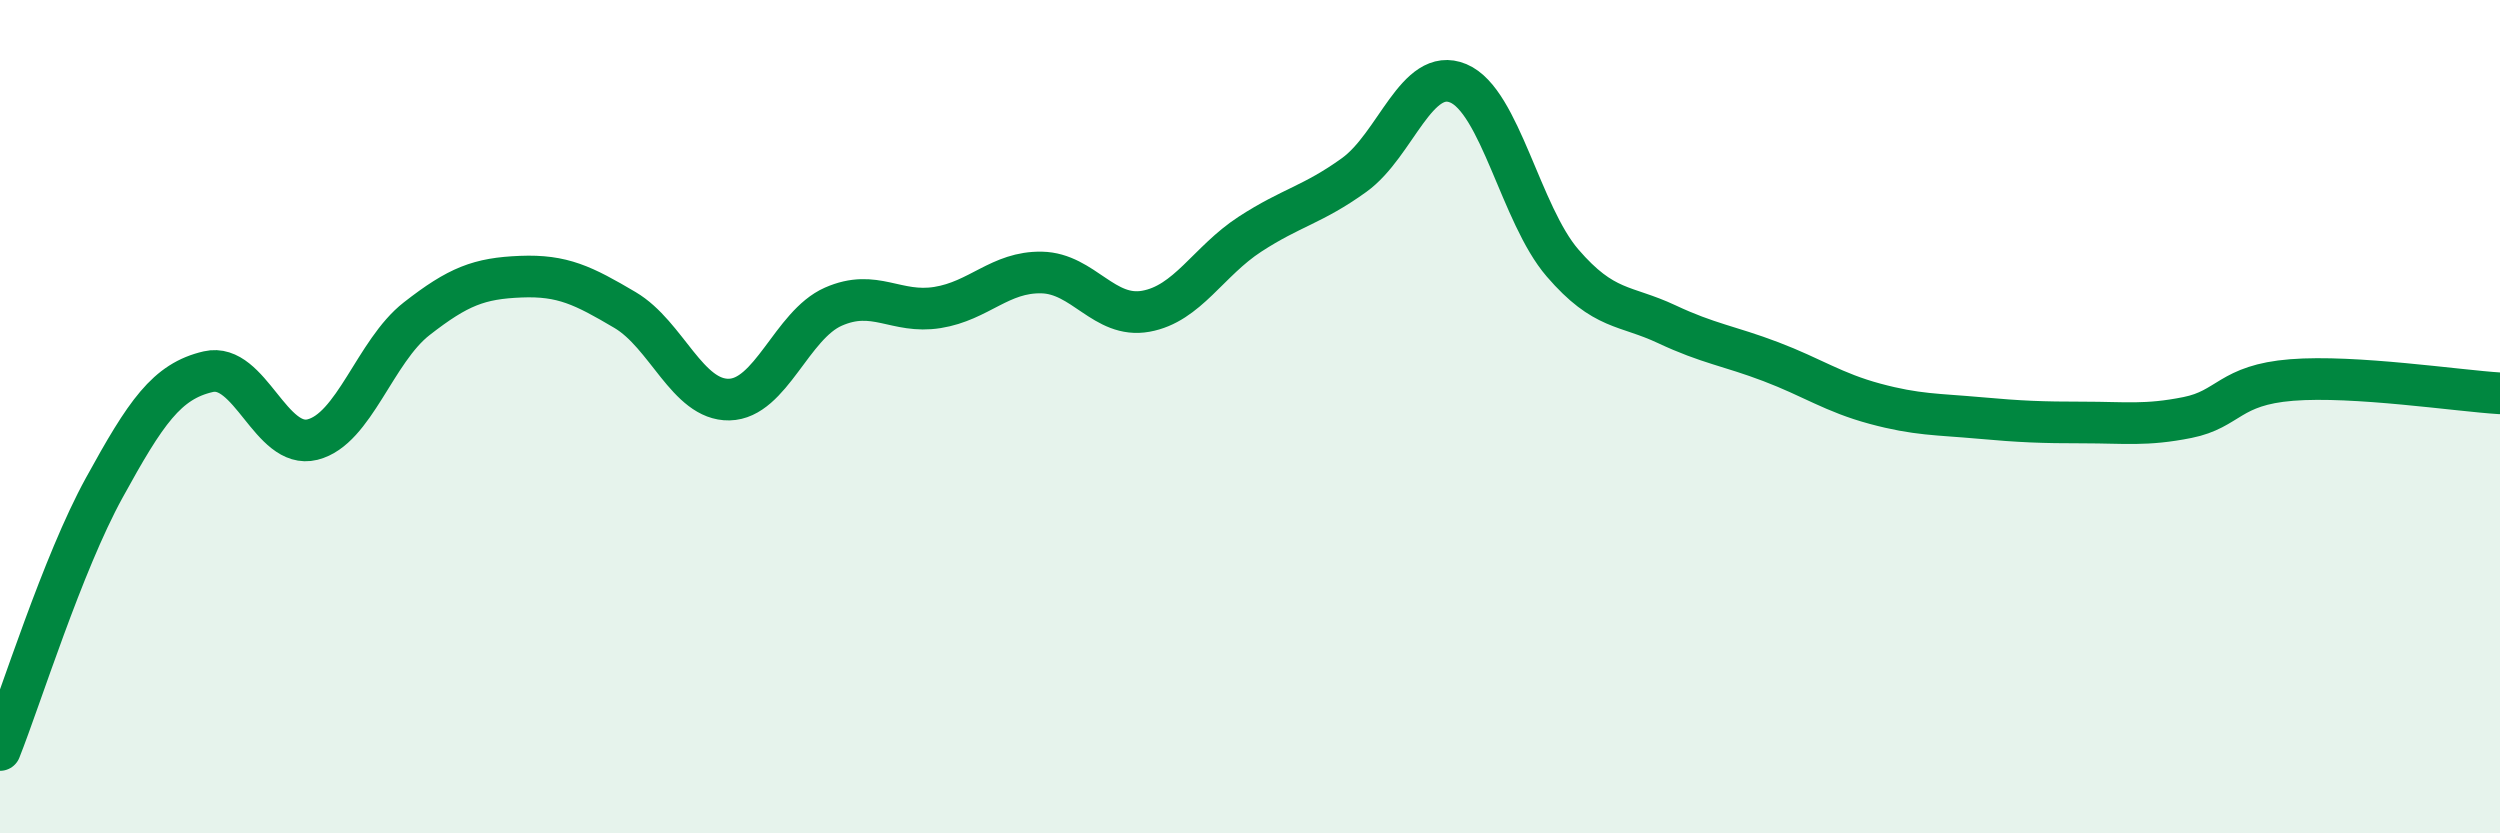
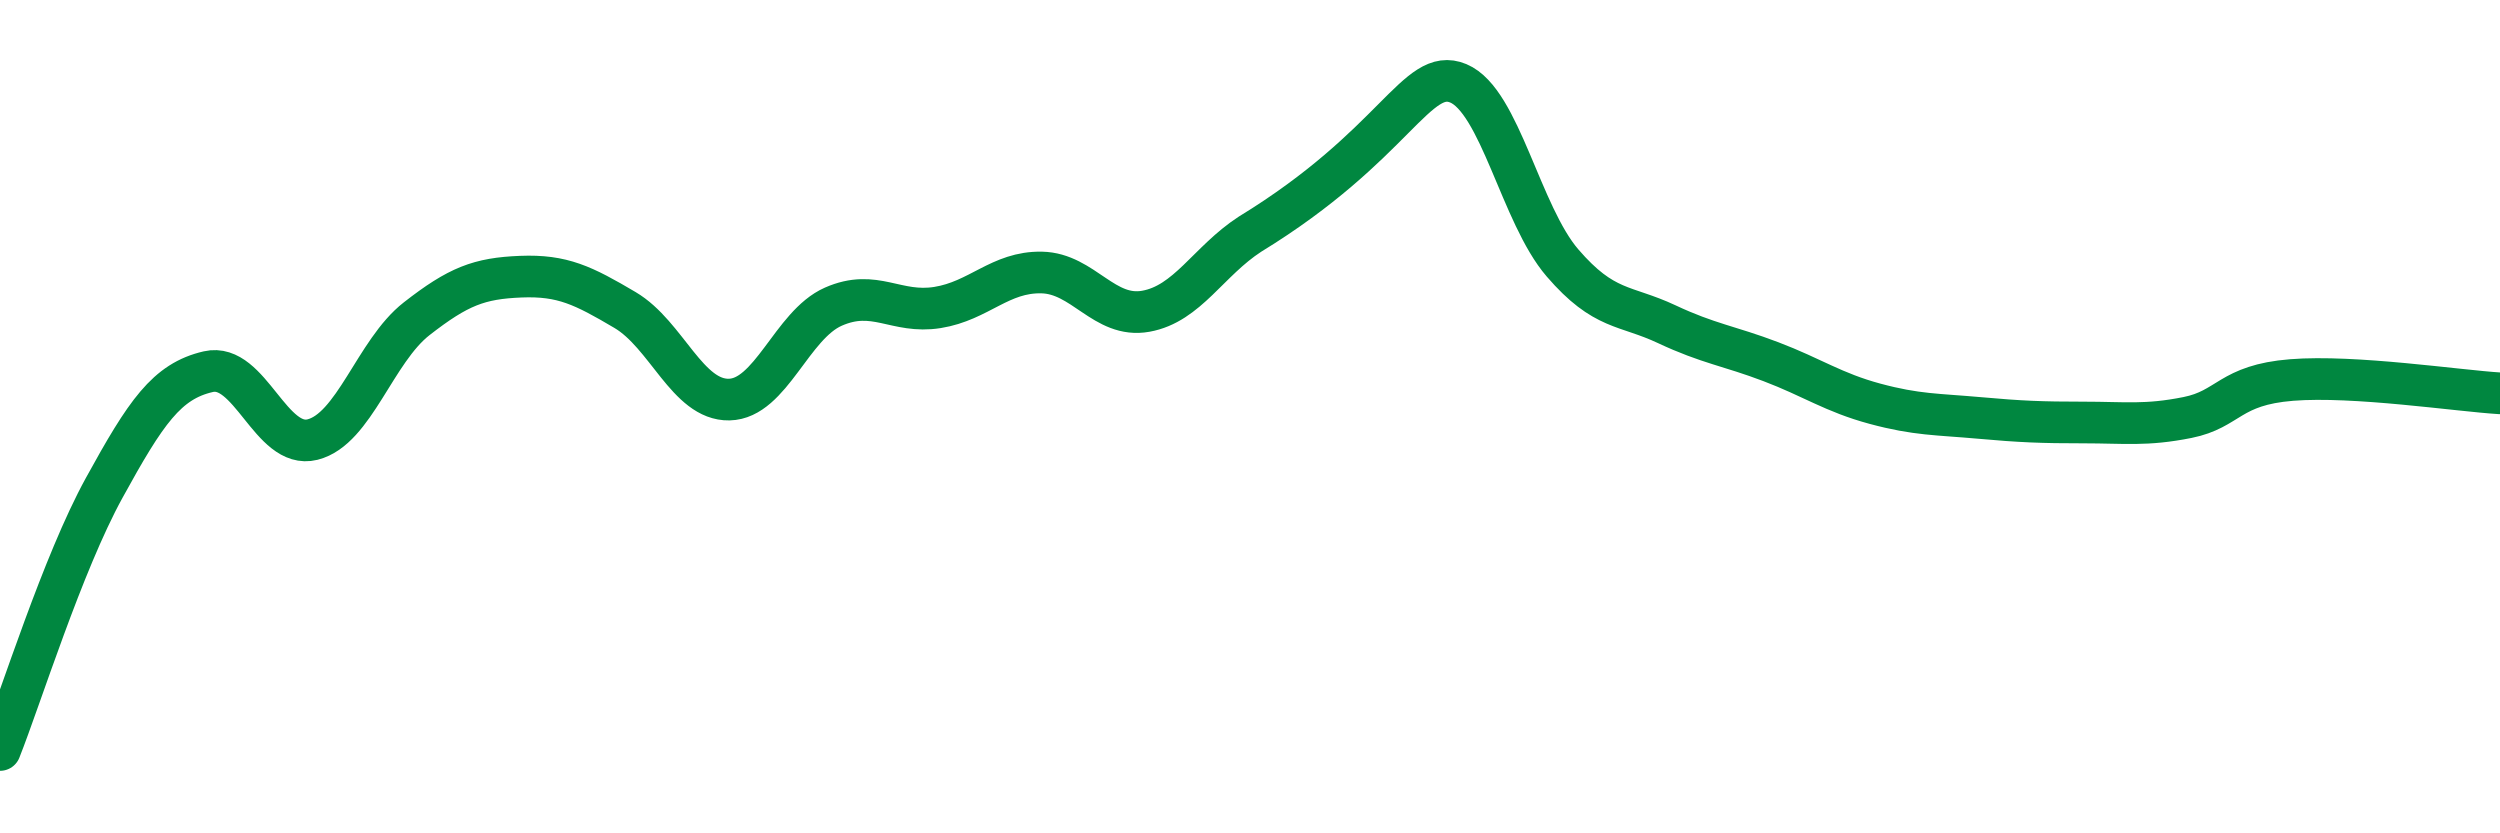
<svg xmlns="http://www.w3.org/2000/svg" width="60" height="20" viewBox="0 0 60 20">
-   <path d="M 0,18 C 0.5,16.74 1.5,13.53 2.5,11.71 C 3.5,9.89 4,9.15 5,8.92 C 6,8.69 6.5,10.8 7.5,10.55 C 8.5,10.3 9,8.43 10,7.65 C 11,6.87 11.5,6.68 12.5,6.64 C 13.5,6.6 14,6.85 15,7.44 C 16,8.03 16.5,9.61 17.5,9.59 C 18.5,9.57 19,7.8 20,7.36 C 21,6.92 21.5,7.54 22.5,7.38 C 23.5,7.22 24,6.52 25,6.54 C 26,6.56 26.5,7.65 27.5,7.47 C 28.5,7.29 29,6.27 30,5.62 C 31,4.97 31.5,4.92 32.5,4.2 C 33.5,3.48 34,1.58 35,2 C 36,2.42 36.5,5.15 37.5,6.31 C 38.5,7.47 39,7.31 40,7.78 C 41,8.25 41.5,8.3 42.5,8.68 C 43.5,9.06 44,9.42 45,9.69 C 46,9.96 46.5,9.94 47.5,10.03 C 48.5,10.12 49,10.14 50,10.14 C 51,10.14 51.5,10.22 52.5,10.02 C 53.5,9.82 53.5,9.24 55,9.12 C 56.5,9 59,9.38 60,9.44L60 20L0 20Z" fill="#008740" opacity="0.1" stroke-linecap="round" stroke-linejoin="round" />
-   <path d="M 0,18 C 0.5,16.74 1.5,13.53 2.5,11.71 C 3.5,9.89 4,9.15 5,8.92 C 6,8.69 6.5,10.8 7.5,10.55 C 8.5,10.3 9,8.43 10,7.65 C 11,6.87 11.5,6.68 12.5,6.64 C 13.5,6.6 14,6.85 15,7.44 C 16,8.03 16.5,9.61 17.5,9.59 C 18.5,9.57 19,7.8 20,7.36 C 21,6.92 21.5,7.54 22.5,7.38 C 23.5,7.22 24,6.52 25,6.54 C 26,6.56 26.5,7.65 27.5,7.47 C 28.5,7.29 29,6.27 30,5.62 C 31,4.97 31.5,4.92 32.5,4.2 C 33.5,3.48 34,1.58 35,2 C 36,2.42 36.5,5.15 37.5,6.31 C 38.5,7.47 39,7.31 40,7.78 C 41,8.25 41.5,8.3 42.5,8.68 C 43.5,9.06 44,9.42 45,9.69 C 46,9.96 46.5,9.94 47.5,10.03 C 48.5,10.12 49,10.14 50,10.14 C 51,10.14 51.5,10.22 52.5,10.02 C 53.5,9.82 53.5,9.24 55,9.12 C 56.5,9 59,9.38 60,9.44" stroke="#008740" stroke-width="1" fill="none" stroke-linecap="round" stroke-linejoin="round" />
+   <path d="M 0,18 C 0.5,16.74 1.5,13.53 2.5,11.71 C 3.5,9.89 4,9.15 5,8.92 C 6,8.69 6.5,10.8 7.5,10.55 C 8.5,10.3 9,8.43 10,7.65 C 11,6.87 11.5,6.68 12.5,6.64 C 13.5,6.6 14,6.85 15,7.44 C 16,8.03 16.5,9.61 17.5,9.59 C 18.5,9.57 19,7.8 20,7.36 C 21,6.92 21.5,7.54 22.5,7.38 C 23.5,7.22 24,6.52 25,6.54 C 26,6.56 26.5,7.65 27.5,7.47 C 28.5,7.29 29,6.27 30,5.62 C 33.5,3.48 34,1.58 35,2 C 36,2.42 36.5,5.15 37.5,6.31 C 38.5,7.47 39,7.31 40,7.78 C 41,8.25 41.5,8.3 42.5,8.68 C 43.5,9.06 44,9.42 45,9.69 C 46,9.96 46.5,9.94 47.5,10.03 C 48.5,10.12 49,10.14 50,10.14 C 51,10.14 51.5,10.22 52.5,10.02 C 53.5,9.82 53.5,9.24 55,9.12 C 56.5,9 59,9.38 60,9.44" stroke="#008740" stroke-width="1" fill="none" stroke-linecap="round" stroke-linejoin="round" />
</svg>